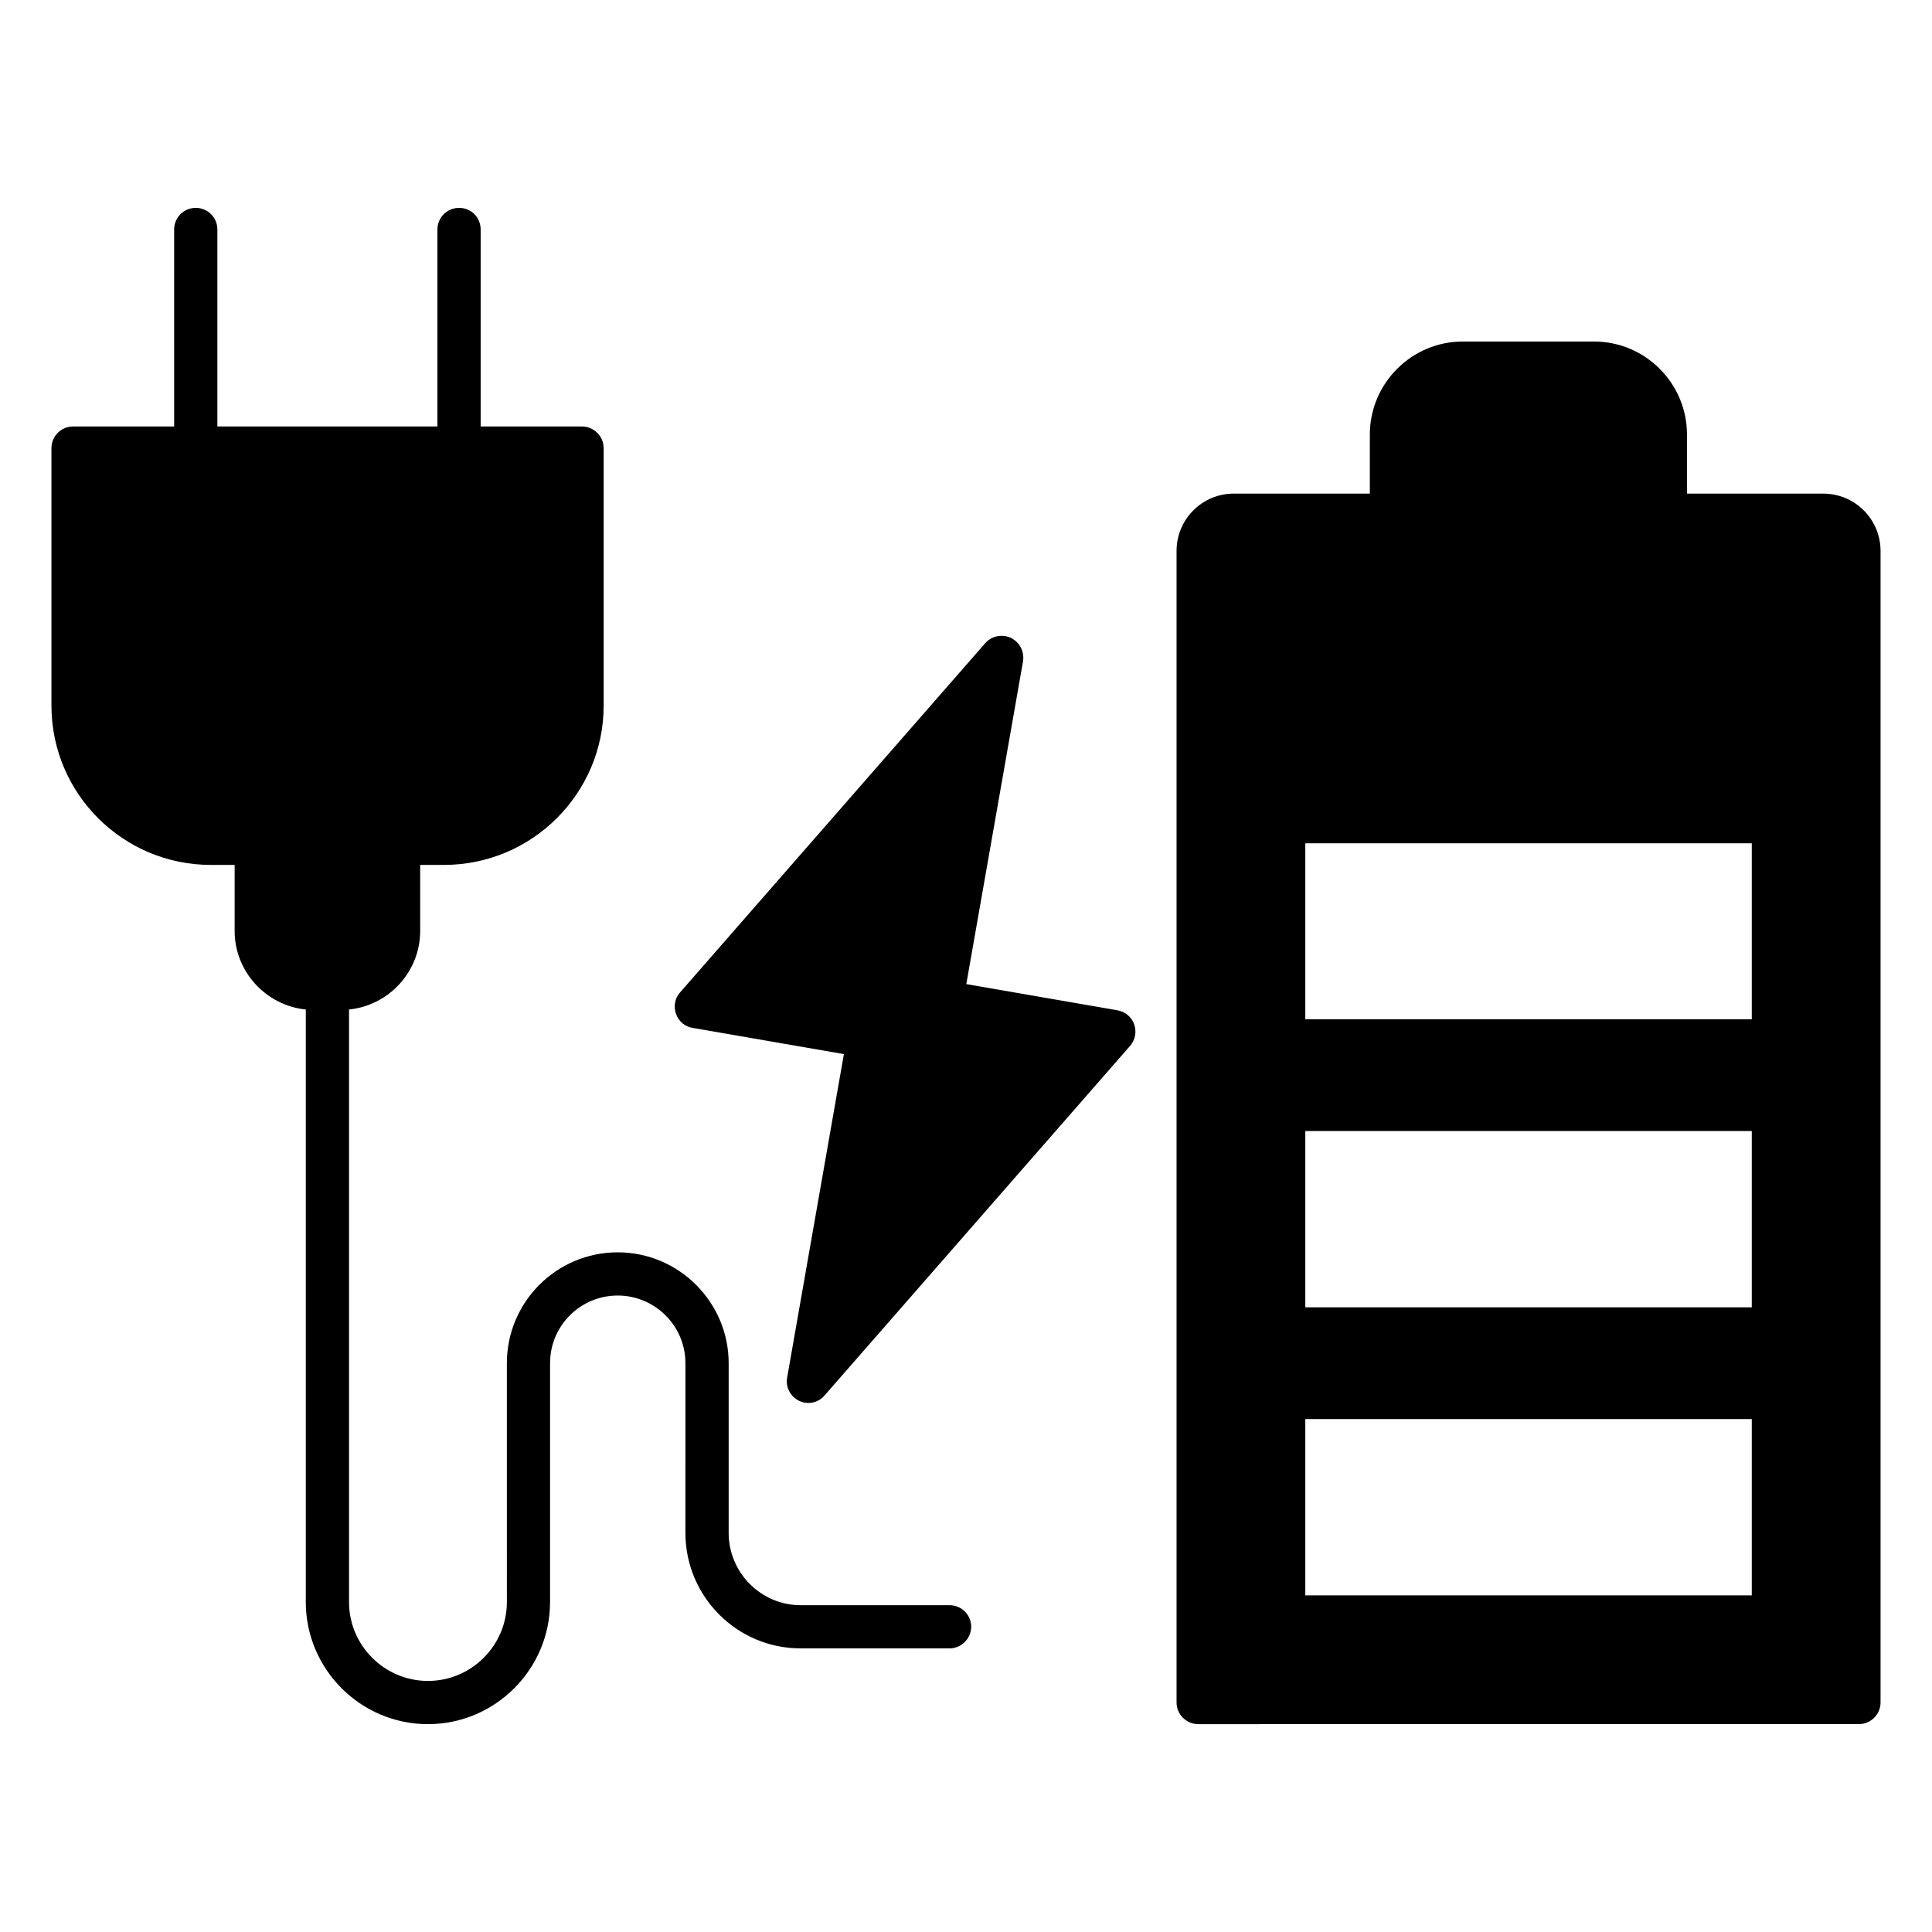
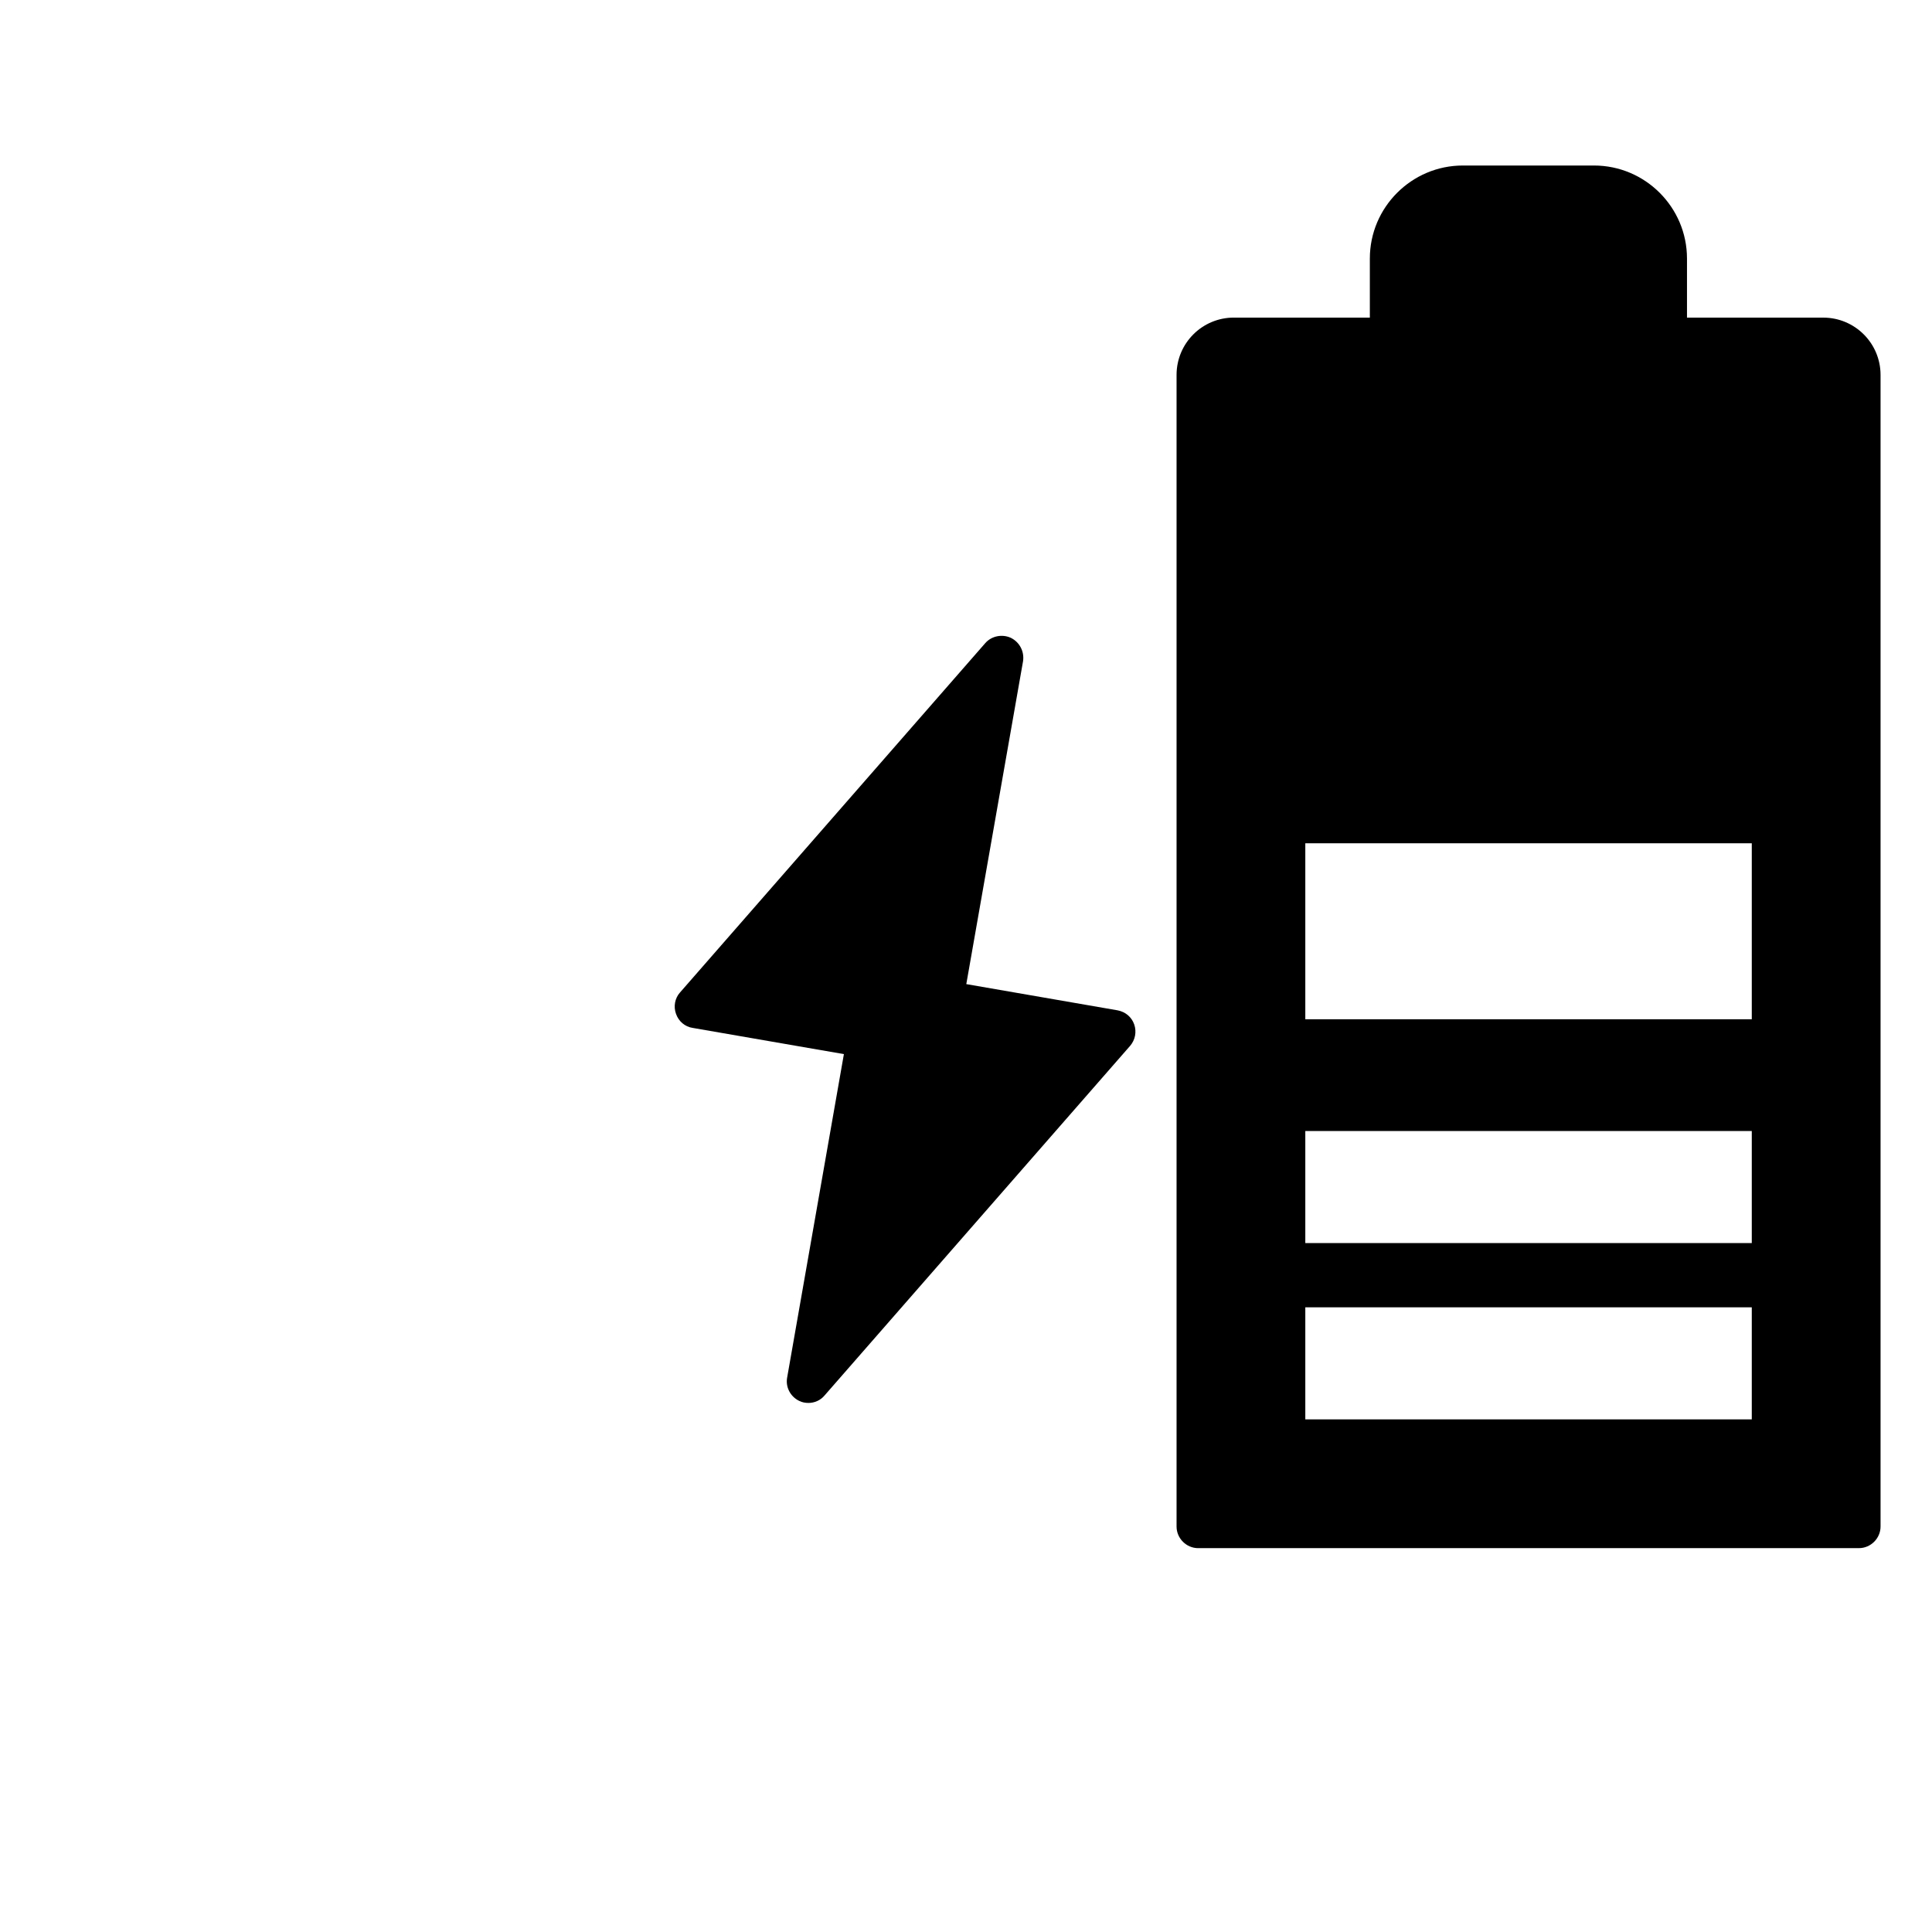
<svg xmlns="http://www.w3.org/2000/svg" fill="#000000" width="800px" height="800px" version="1.1" viewBox="144 144 512 512">
  <g>
-     <path d="m608.24 490.45h-118.32v-46.719h118.32zm0-76.332h-118.32v-46.641h118.32zm18.934-139.31h-36.105v-15.648c0-13.586-11.07-24.656-24.656-24.656h-34.734c-13.586 0-24.656 11.07-24.656 24.656v15.648h-36.031c-8.398 0-15.191 6.793-15.191 15.191v305.19c0 3.129 2.594 5.727 5.727 5.727l175.11-0.004c3.129 0 5.727-2.594 5.727-5.727v-305.18c0-8.398-6.797-15.191-15.191-15.191zm-18.934 291.98h-118.32v-46.719h118.32z" />
-     <path d="m401.37 575.11c0 3.129-2.594 5.727-5.727 5.727h-39.465c-16.871 0-30.535-13.738-30.535-30.609l0.004-44.961c0-9.922-8.09-17.938-17.938-17.938-9.922 0-17.938 8.016-17.938 17.938v63.281c0 17.785-14.504 32.367-32.367 32.367s-32.367-14.582-32.367-32.367v-157.02c-10.535-1.07-18.855-10-18.855-20.84v-17.48h-6.336c-23.281 0-42.211-18.93-42.211-42.211v-68.242c0-3.129 2.519-5.727 5.727-5.727h26.793l-0.004-52.215c0-3.207 2.594-5.727 5.727-5.727 3.129 0 5.727 2.519 5.727 5.727v52.215h58.32v-52.215c0-3.207 2.594-5.727 5.727-5.727 3.207 0 5.727 2.519 5.727 5.727v52.215h26.871c3.129 0 5.727 2.594 5.727 5.727v68.242c0 23.281-19.008 42.211-42.289 42.211h-6.336v17.48c0 10.84-8.32 19.77-18.855 20.84v157.02c0 11.527 9.391 20.914 20.914 20.914 11.527 0 20.914-9.391 20.914-20.914l-0.004-63.277c0-16.184 13.129-29.391 29.391-29.391 16.184 0 29.391 13.207 29.391 29.391v44.961c0 10.535 8.551 19.16 19.082 19.16h39.465c3.129 0 5.723 2.519 5.723 5.723z" />
+     <path d="m608.24 490.45h-118.32v-46.719h118.32zm0-76.332h-118.32v-46.641h118.32m18.934-139.31h-36.105v-15.648c0-13.586-11.07-24.656-24.656-24.656h-34.734c-13.586 0-24.656 11.07-24.656 24.656v15.648h-36.031c-8.398 0-15.191 6.793-15.191 15.191v305.19c0 3.129 2.594 5.727 5.727 5.727l175.11-0.004c3.129 0 5.727-2.594 5.727-5.727v-305.18c0-8.398-6.797-15.191-15.191-15.191zm-18.934 291.98h-118.32v-46.719h118.32z" />
    <path d="m443.51 421.14-80.988 92.668c-1.07 1.297-2.672 1.984-4.273 1.984-0.84 0-1.68-0.152-2.441-0.535-2.367-1.145-3.664-3.664-3.207-6.184l15.039-85.723-40.074-6.945c-2.062-0.305-3.742-1.758-4.426-3.742-0.688-1.91-0.305-4.121 1.07-5.648l80.906-92.594c1.68-1.91 4.504-2.441 6.793-1.375 2.289 1.145 3.59 3.59 3.207 6.184l-15.039 85.57 40.074 6.945c2.062 0.383 3.742 1.758 4.426 3.742 0.691 1.988 0.234 4.125-1.066 5.652z" />
  </g>
</svg>